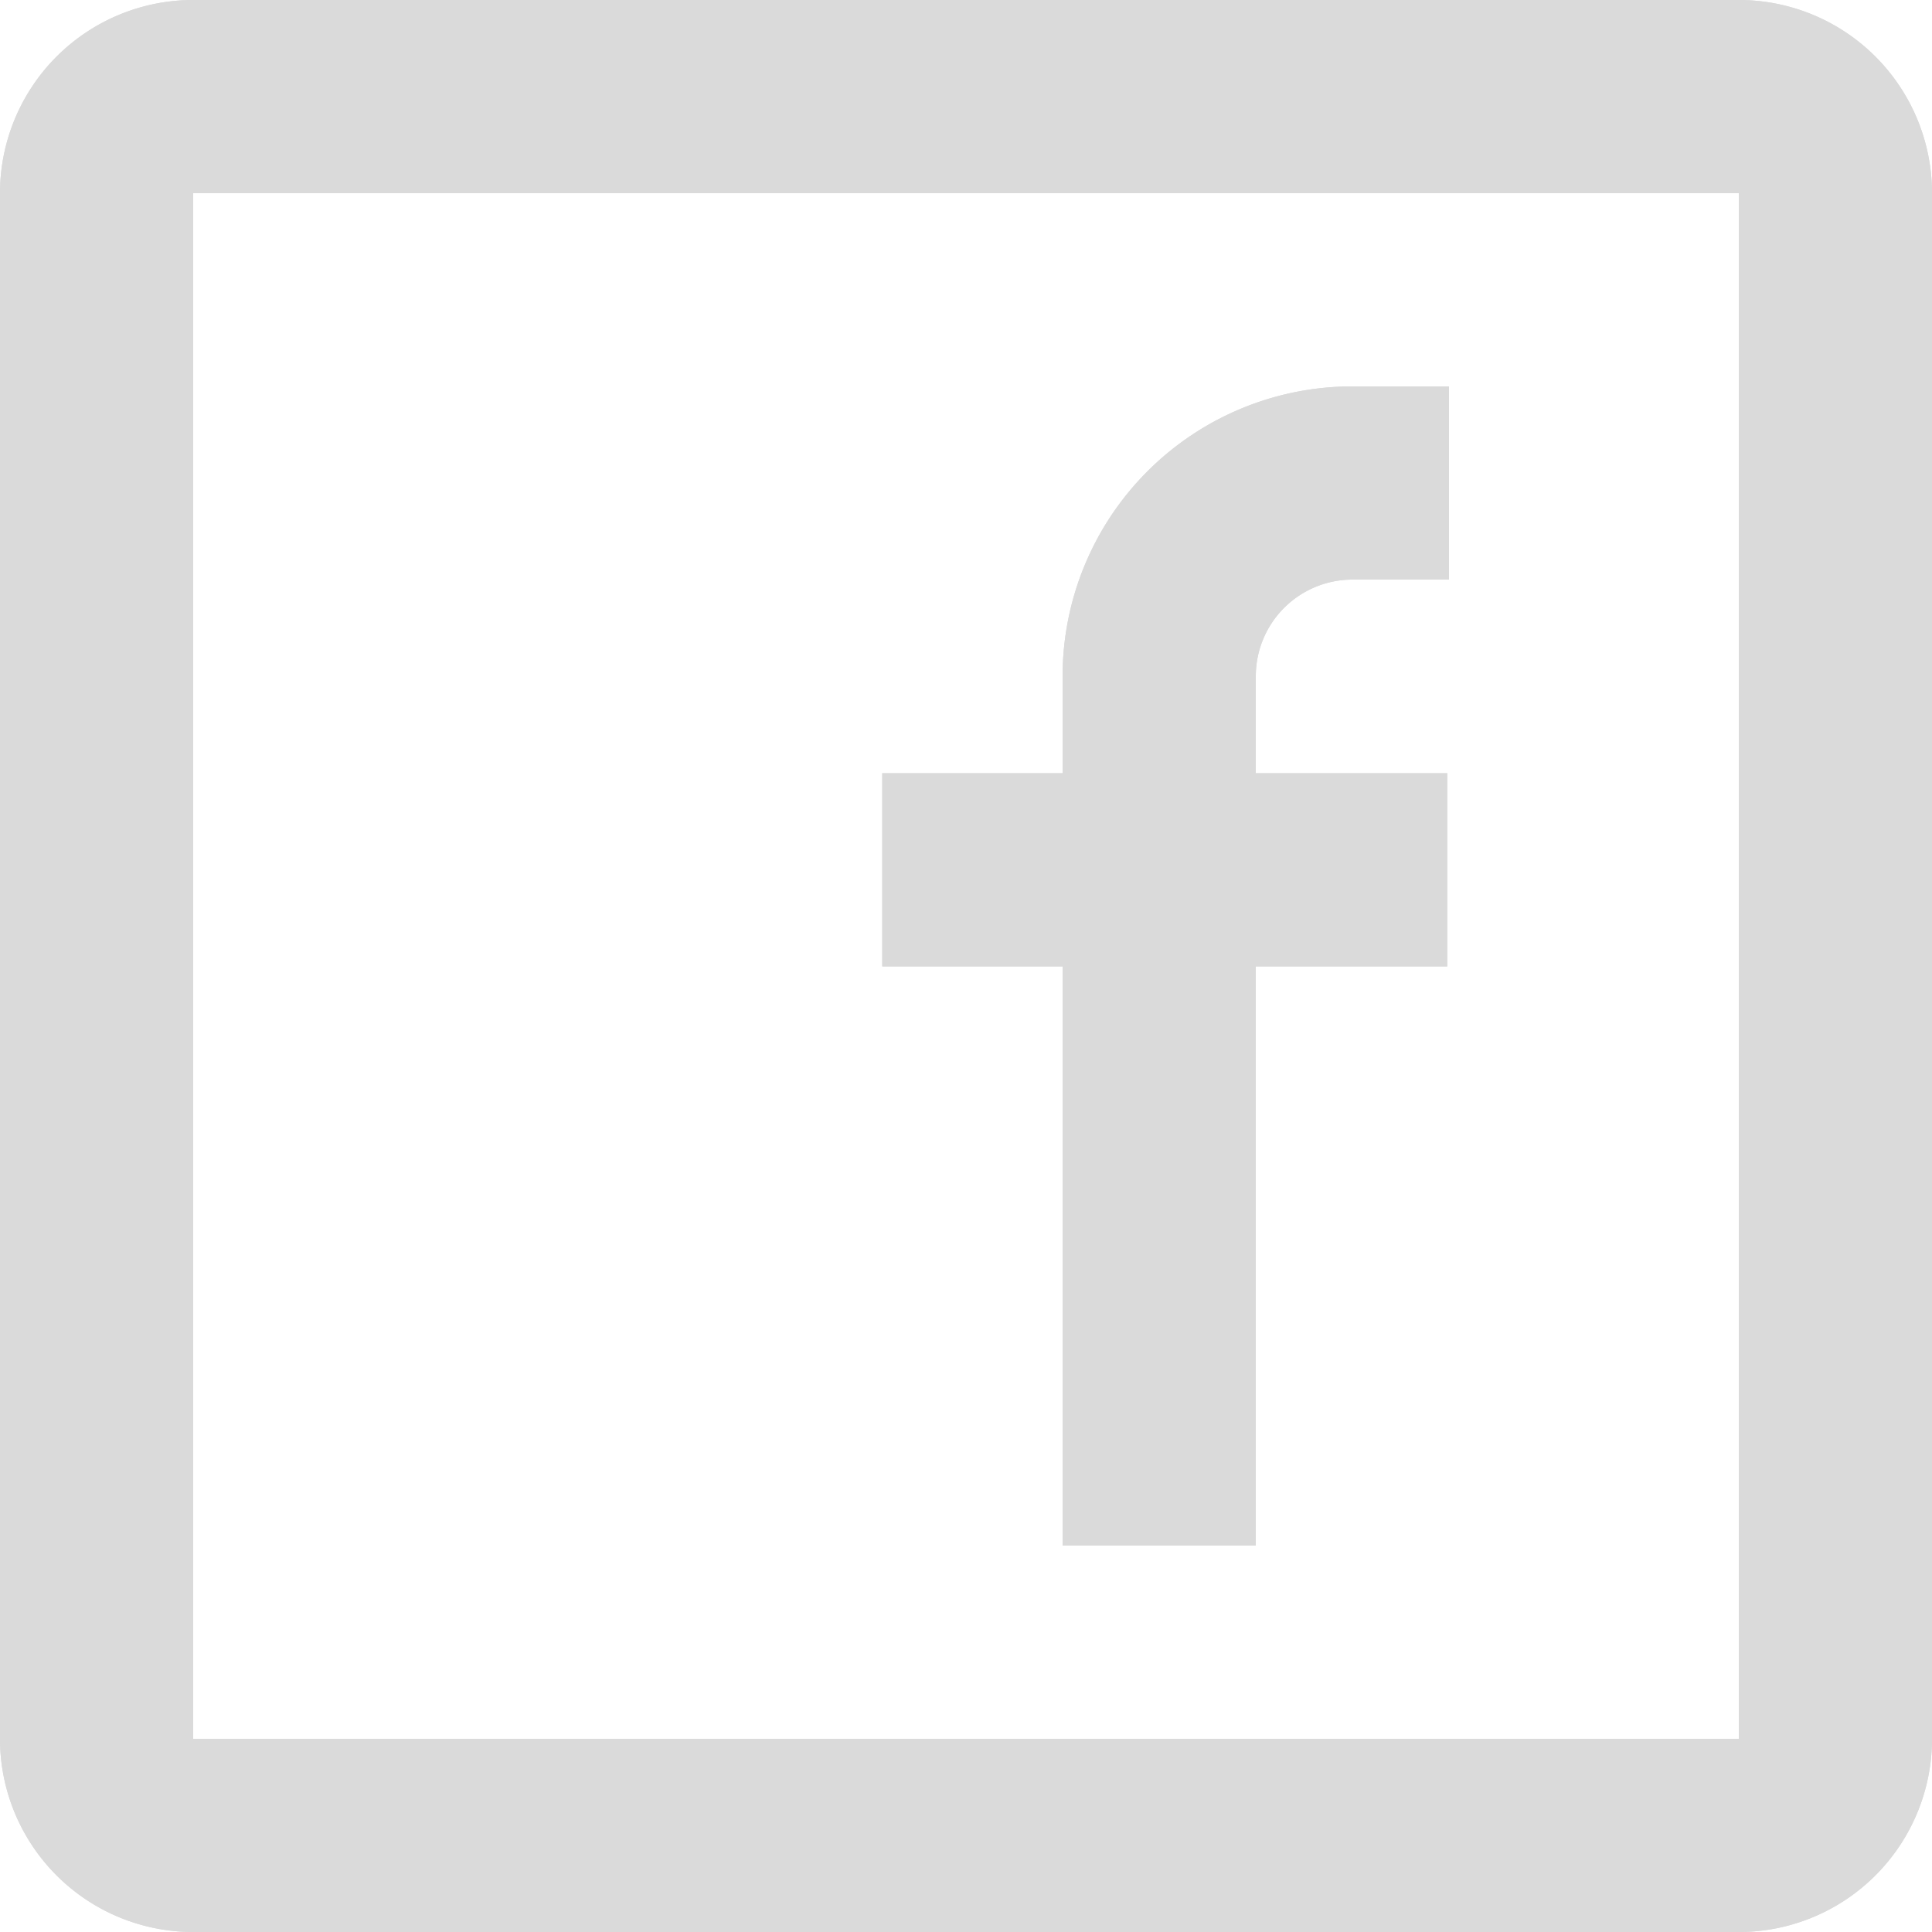
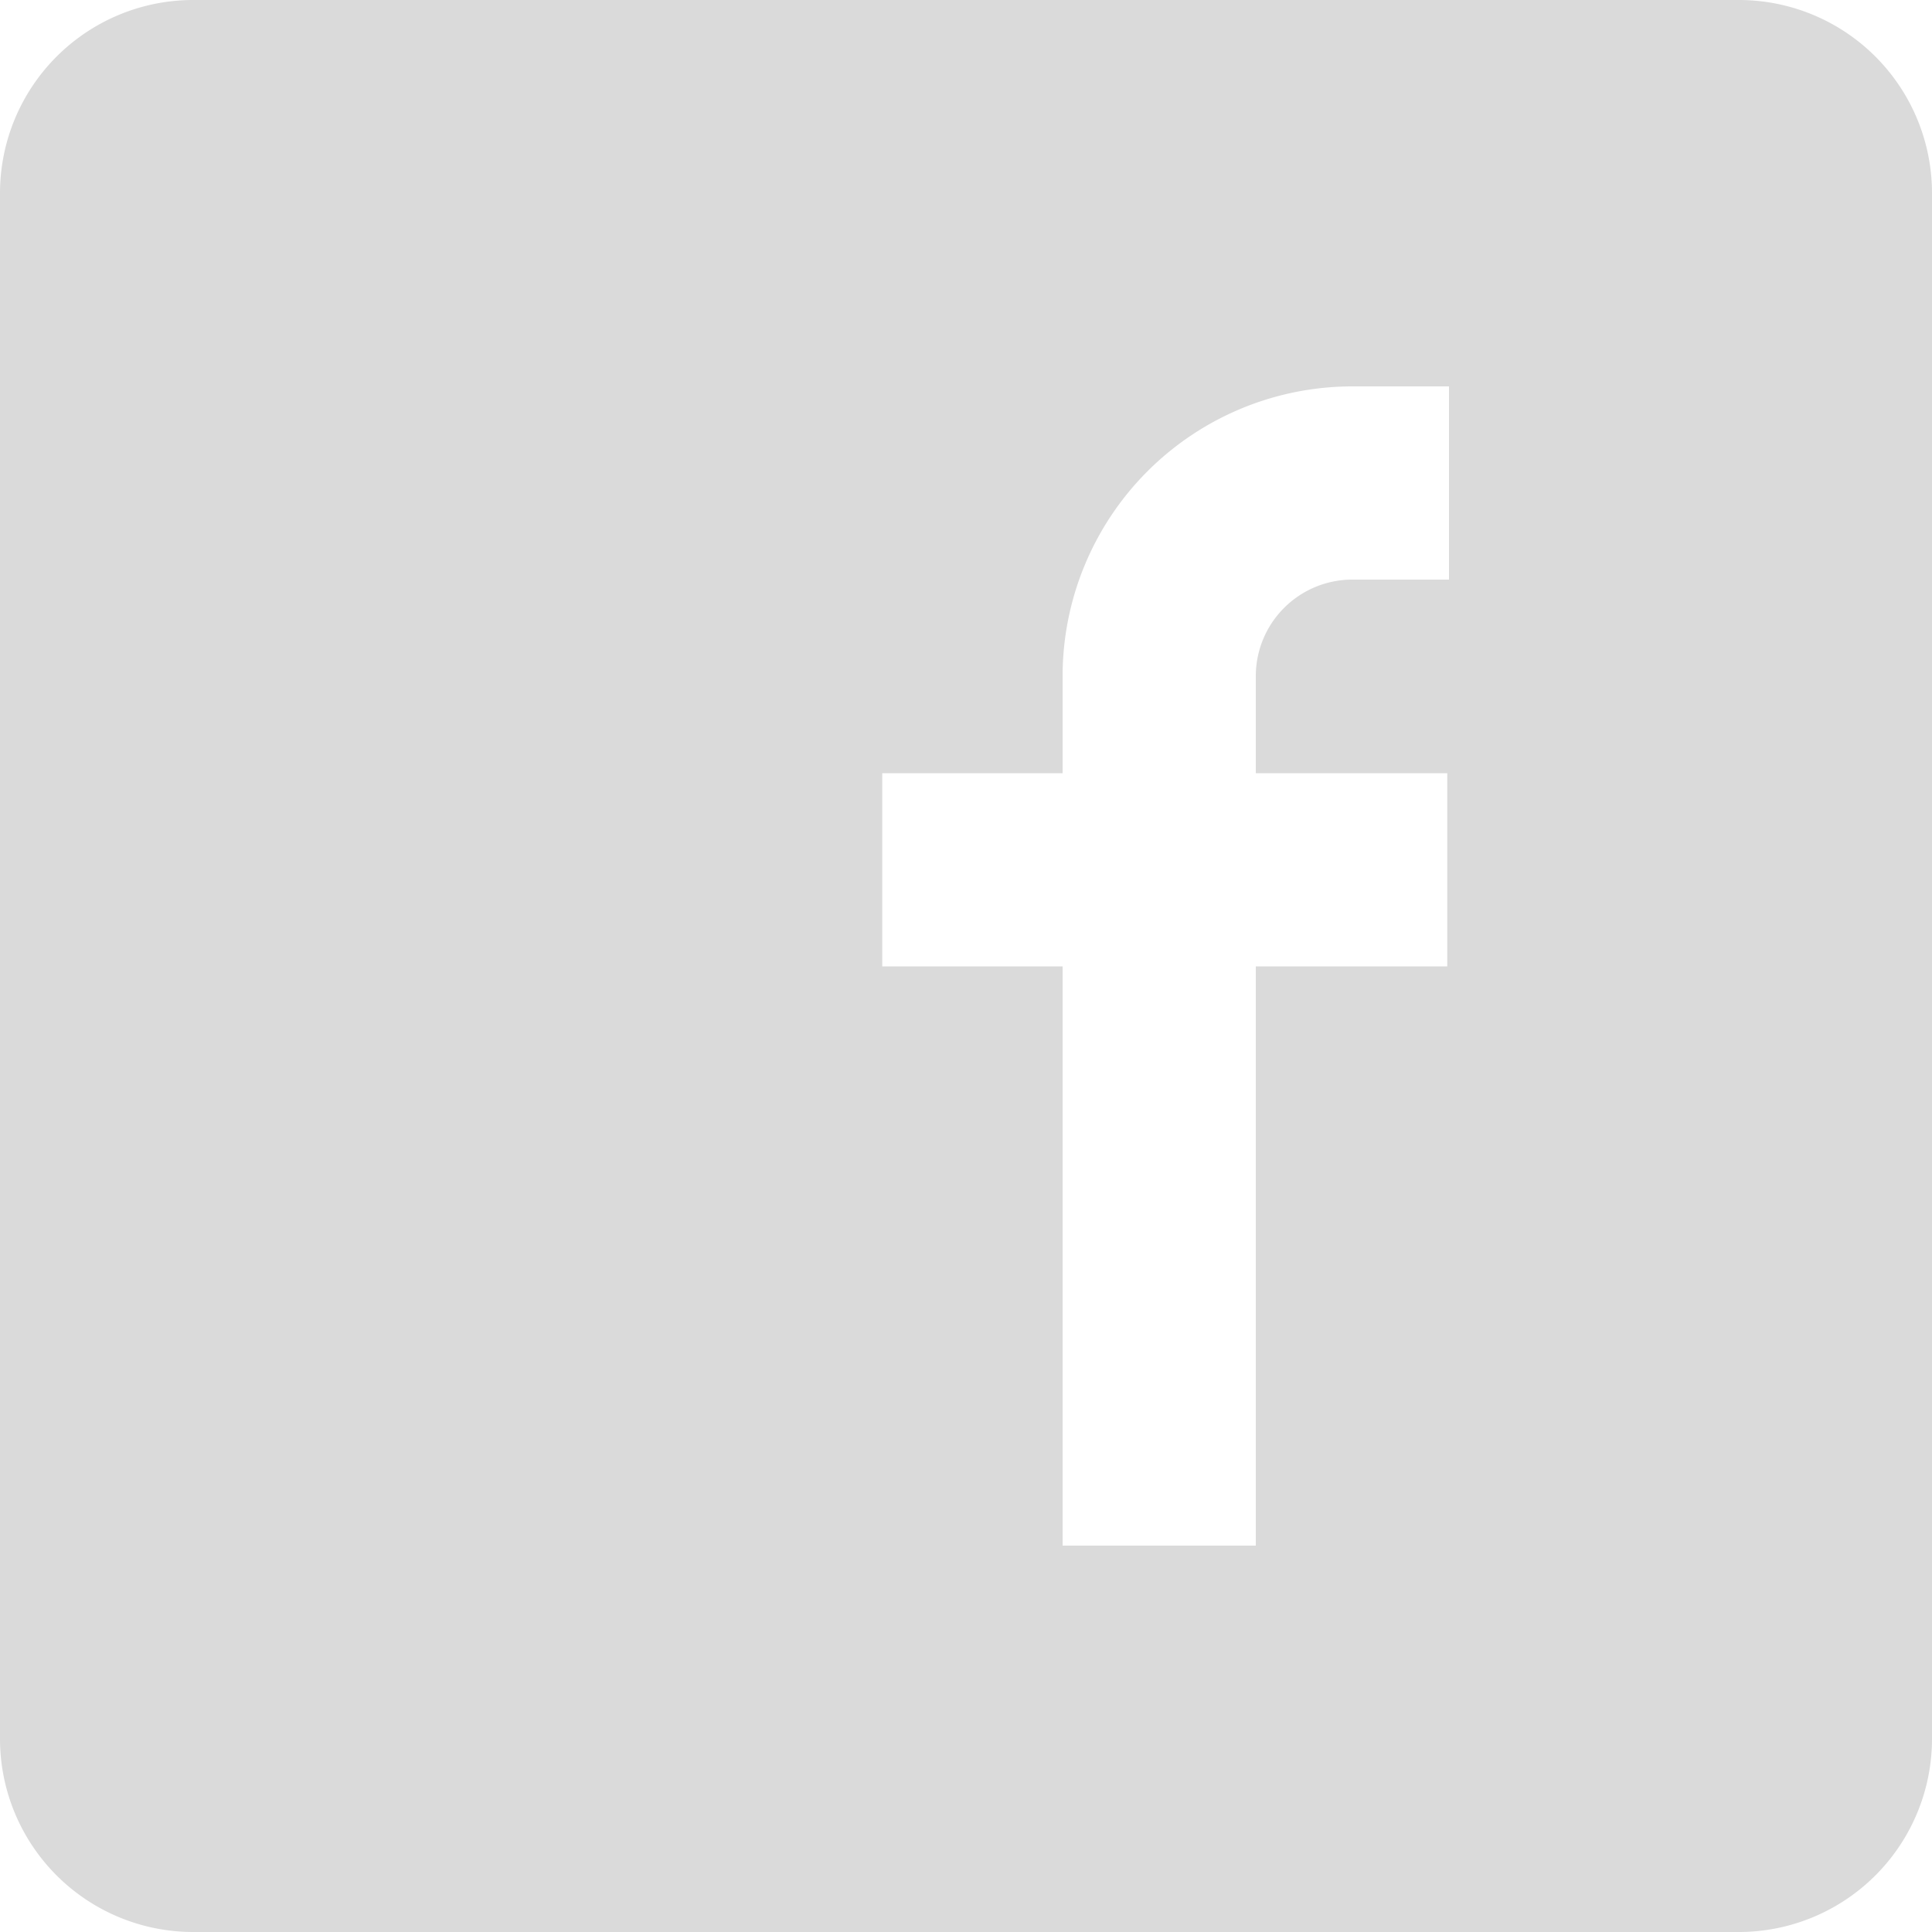
<svg xmlns="http://www.w3.org/2000/svg" viewBox="0 0 20 20" fill="none">
-   <path fill-rule="evenodd" clip-rule="evenodd" d="M2 0h16a2 2 0 0 1 2 2v16a2 2 0 0 1-2 2H2a2 2 0 0 1-2-2V2a2 2 0 0 1 2-2Zm0 2v16h16V2H2Zm7.133 8.004H11V16h2v-5.996h1.982v-2H13V7a1 1 0 0 1 1-1h1V4h-1a3 3 0 0 0-3 3v1.004H9.133v2Z" fill="#DADADA" />
-   <path fill-rule="evenodd" clip-rule="evenodd" d="M2 0h16a2 2 0 0 1 2 2v16a2 2 0 0 1-2 2H2a2 2 0 0 1-2-2V2a2 2 0 0 1 2-2Zm0 2v16h16V2H2Zm7.133 8.004H11V16h2v-5.996h1.982v-2H13V7a1 1 0 0 1 1-1h1V4h-1a3 3 0 0 0-3 3v1.004H9.133v2Z" fill="#DADADA" />
+   <path fill-rule="evenodd" clip-rule="evenodd" d="M2 0h16a2 2 0 0 1 2 2v16a2 2 0 0 1-2 2H2a2 2 0 0 1-2-2V2a2 2 0 0 1 2-2Zm0 2v16h16H2Zm7.133 8.004H11V16h2v-5.996h1.982v-2H13V7a1 1 0 0 1 1-1h1V4h-1a3 3 0 0 0-3 3v1.004H9.133v2Z" fill="#DADADA" />
</svg>